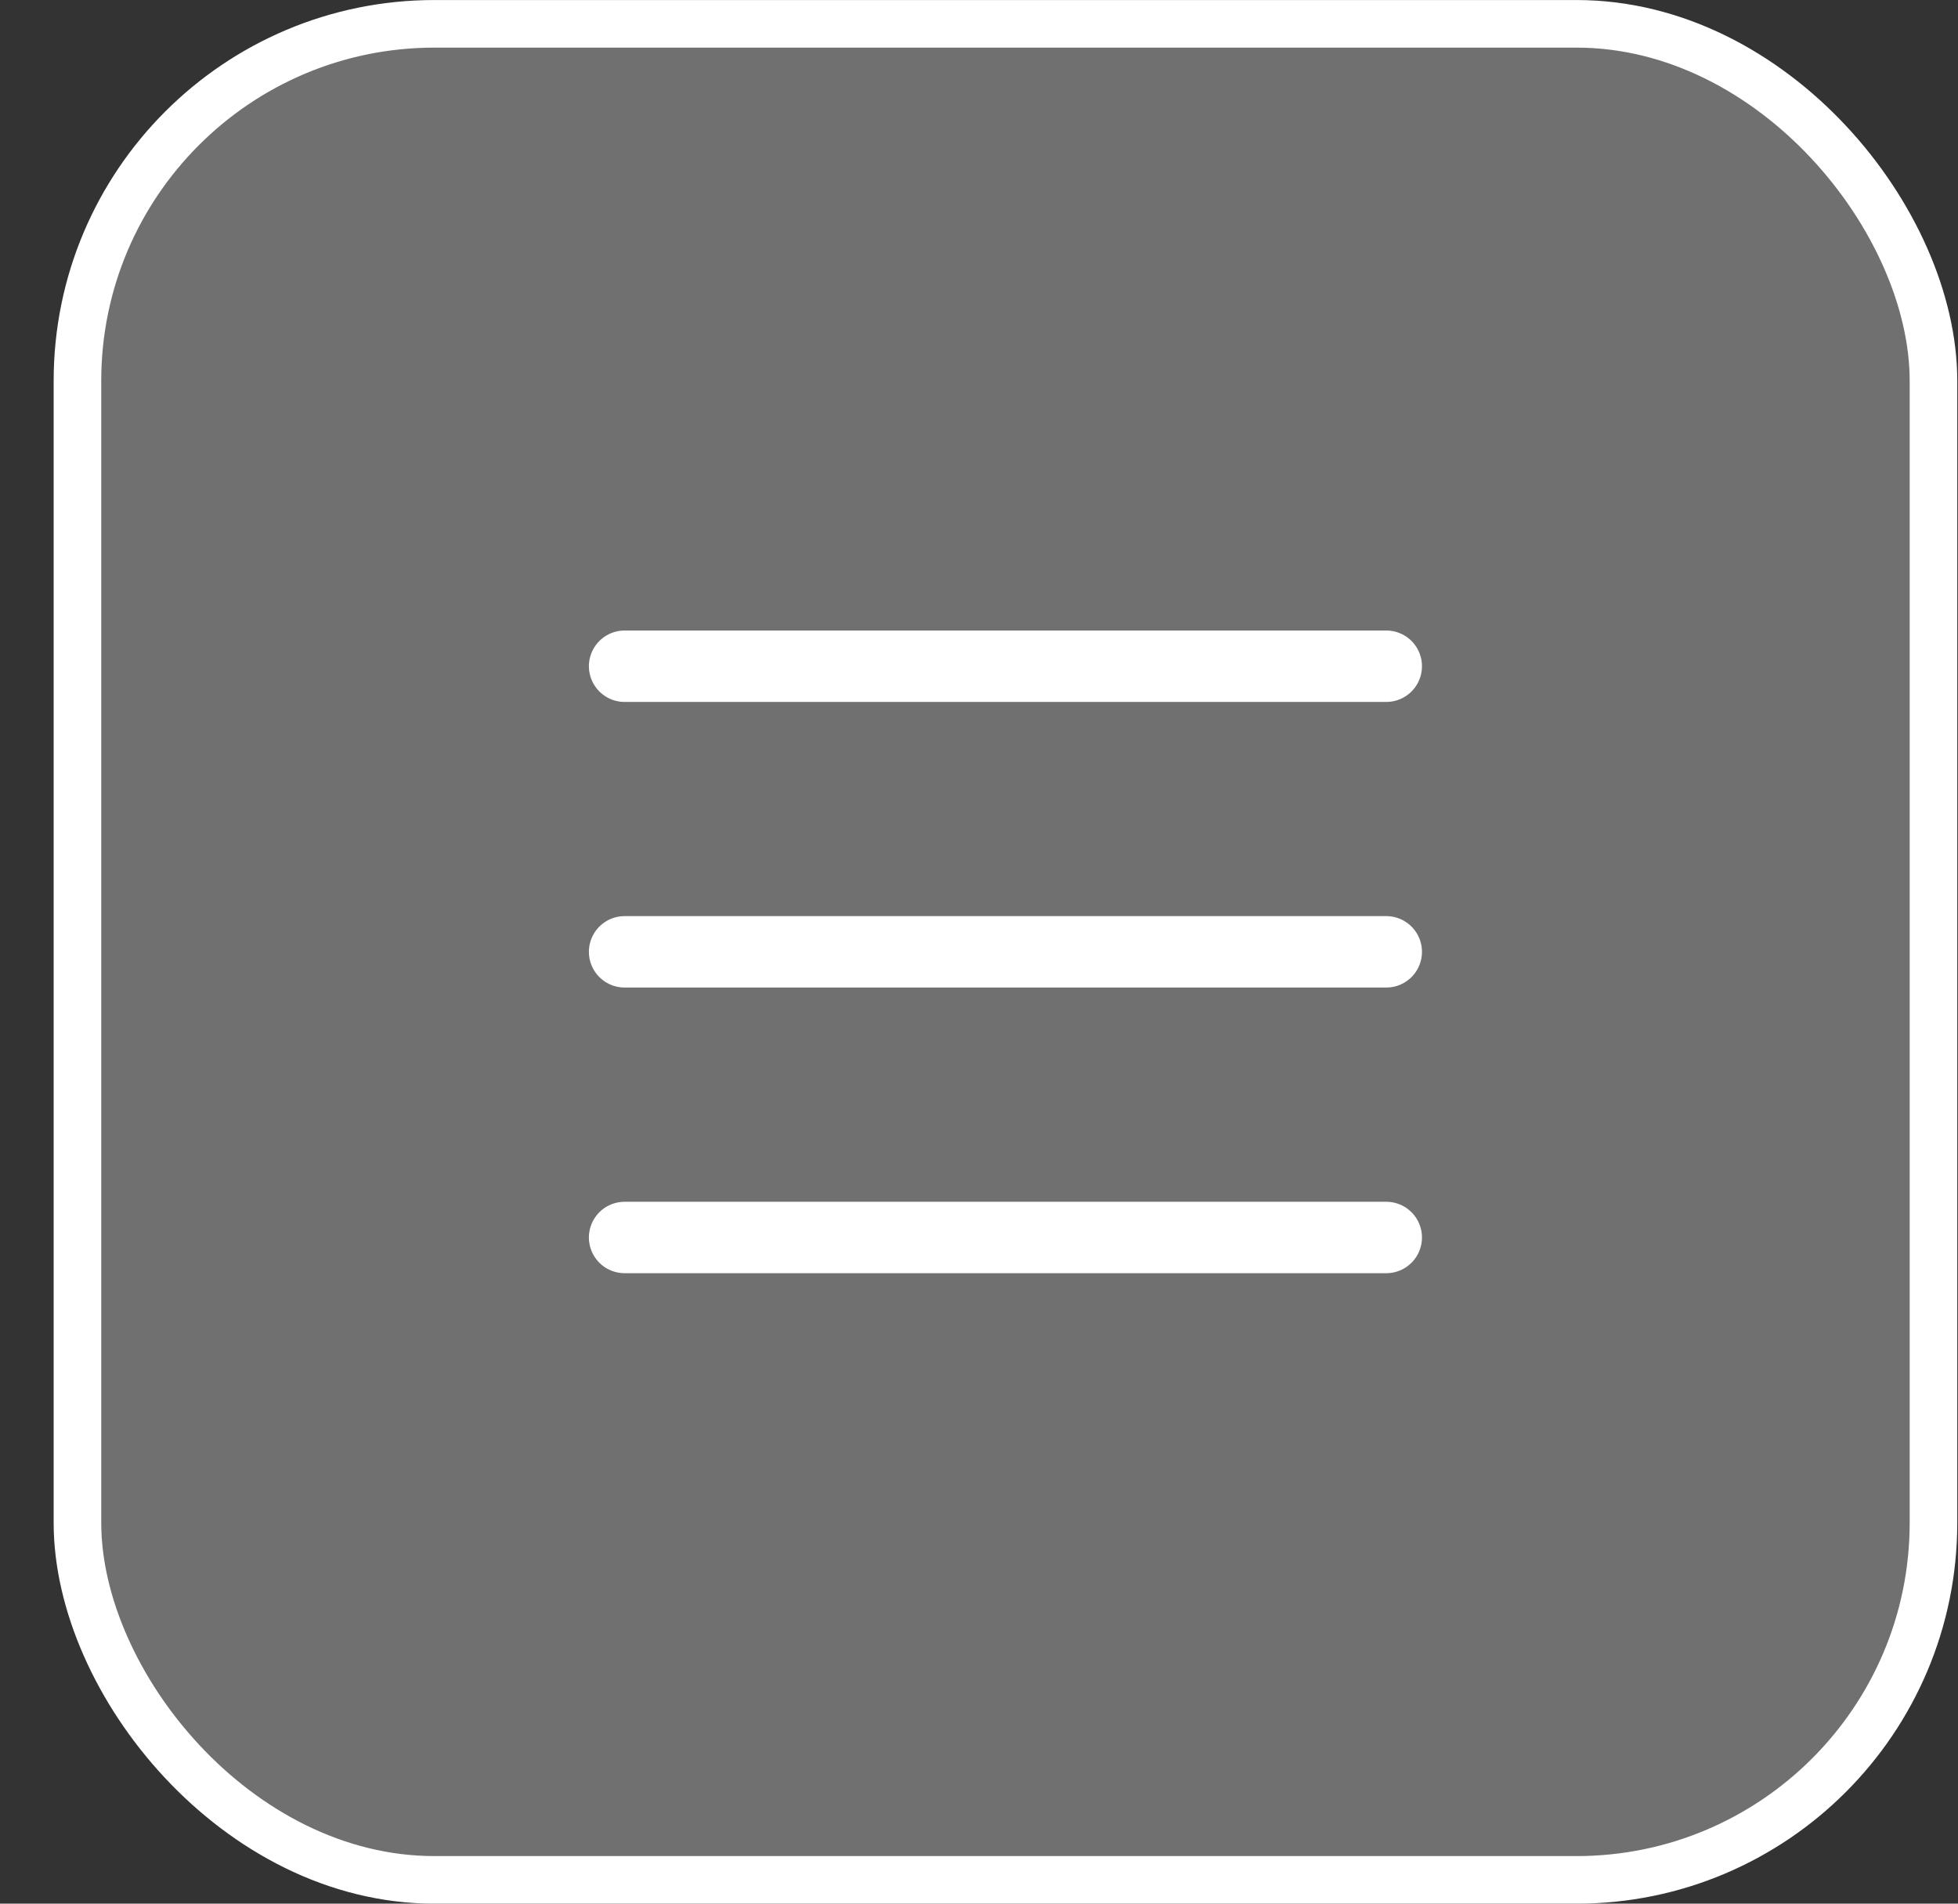
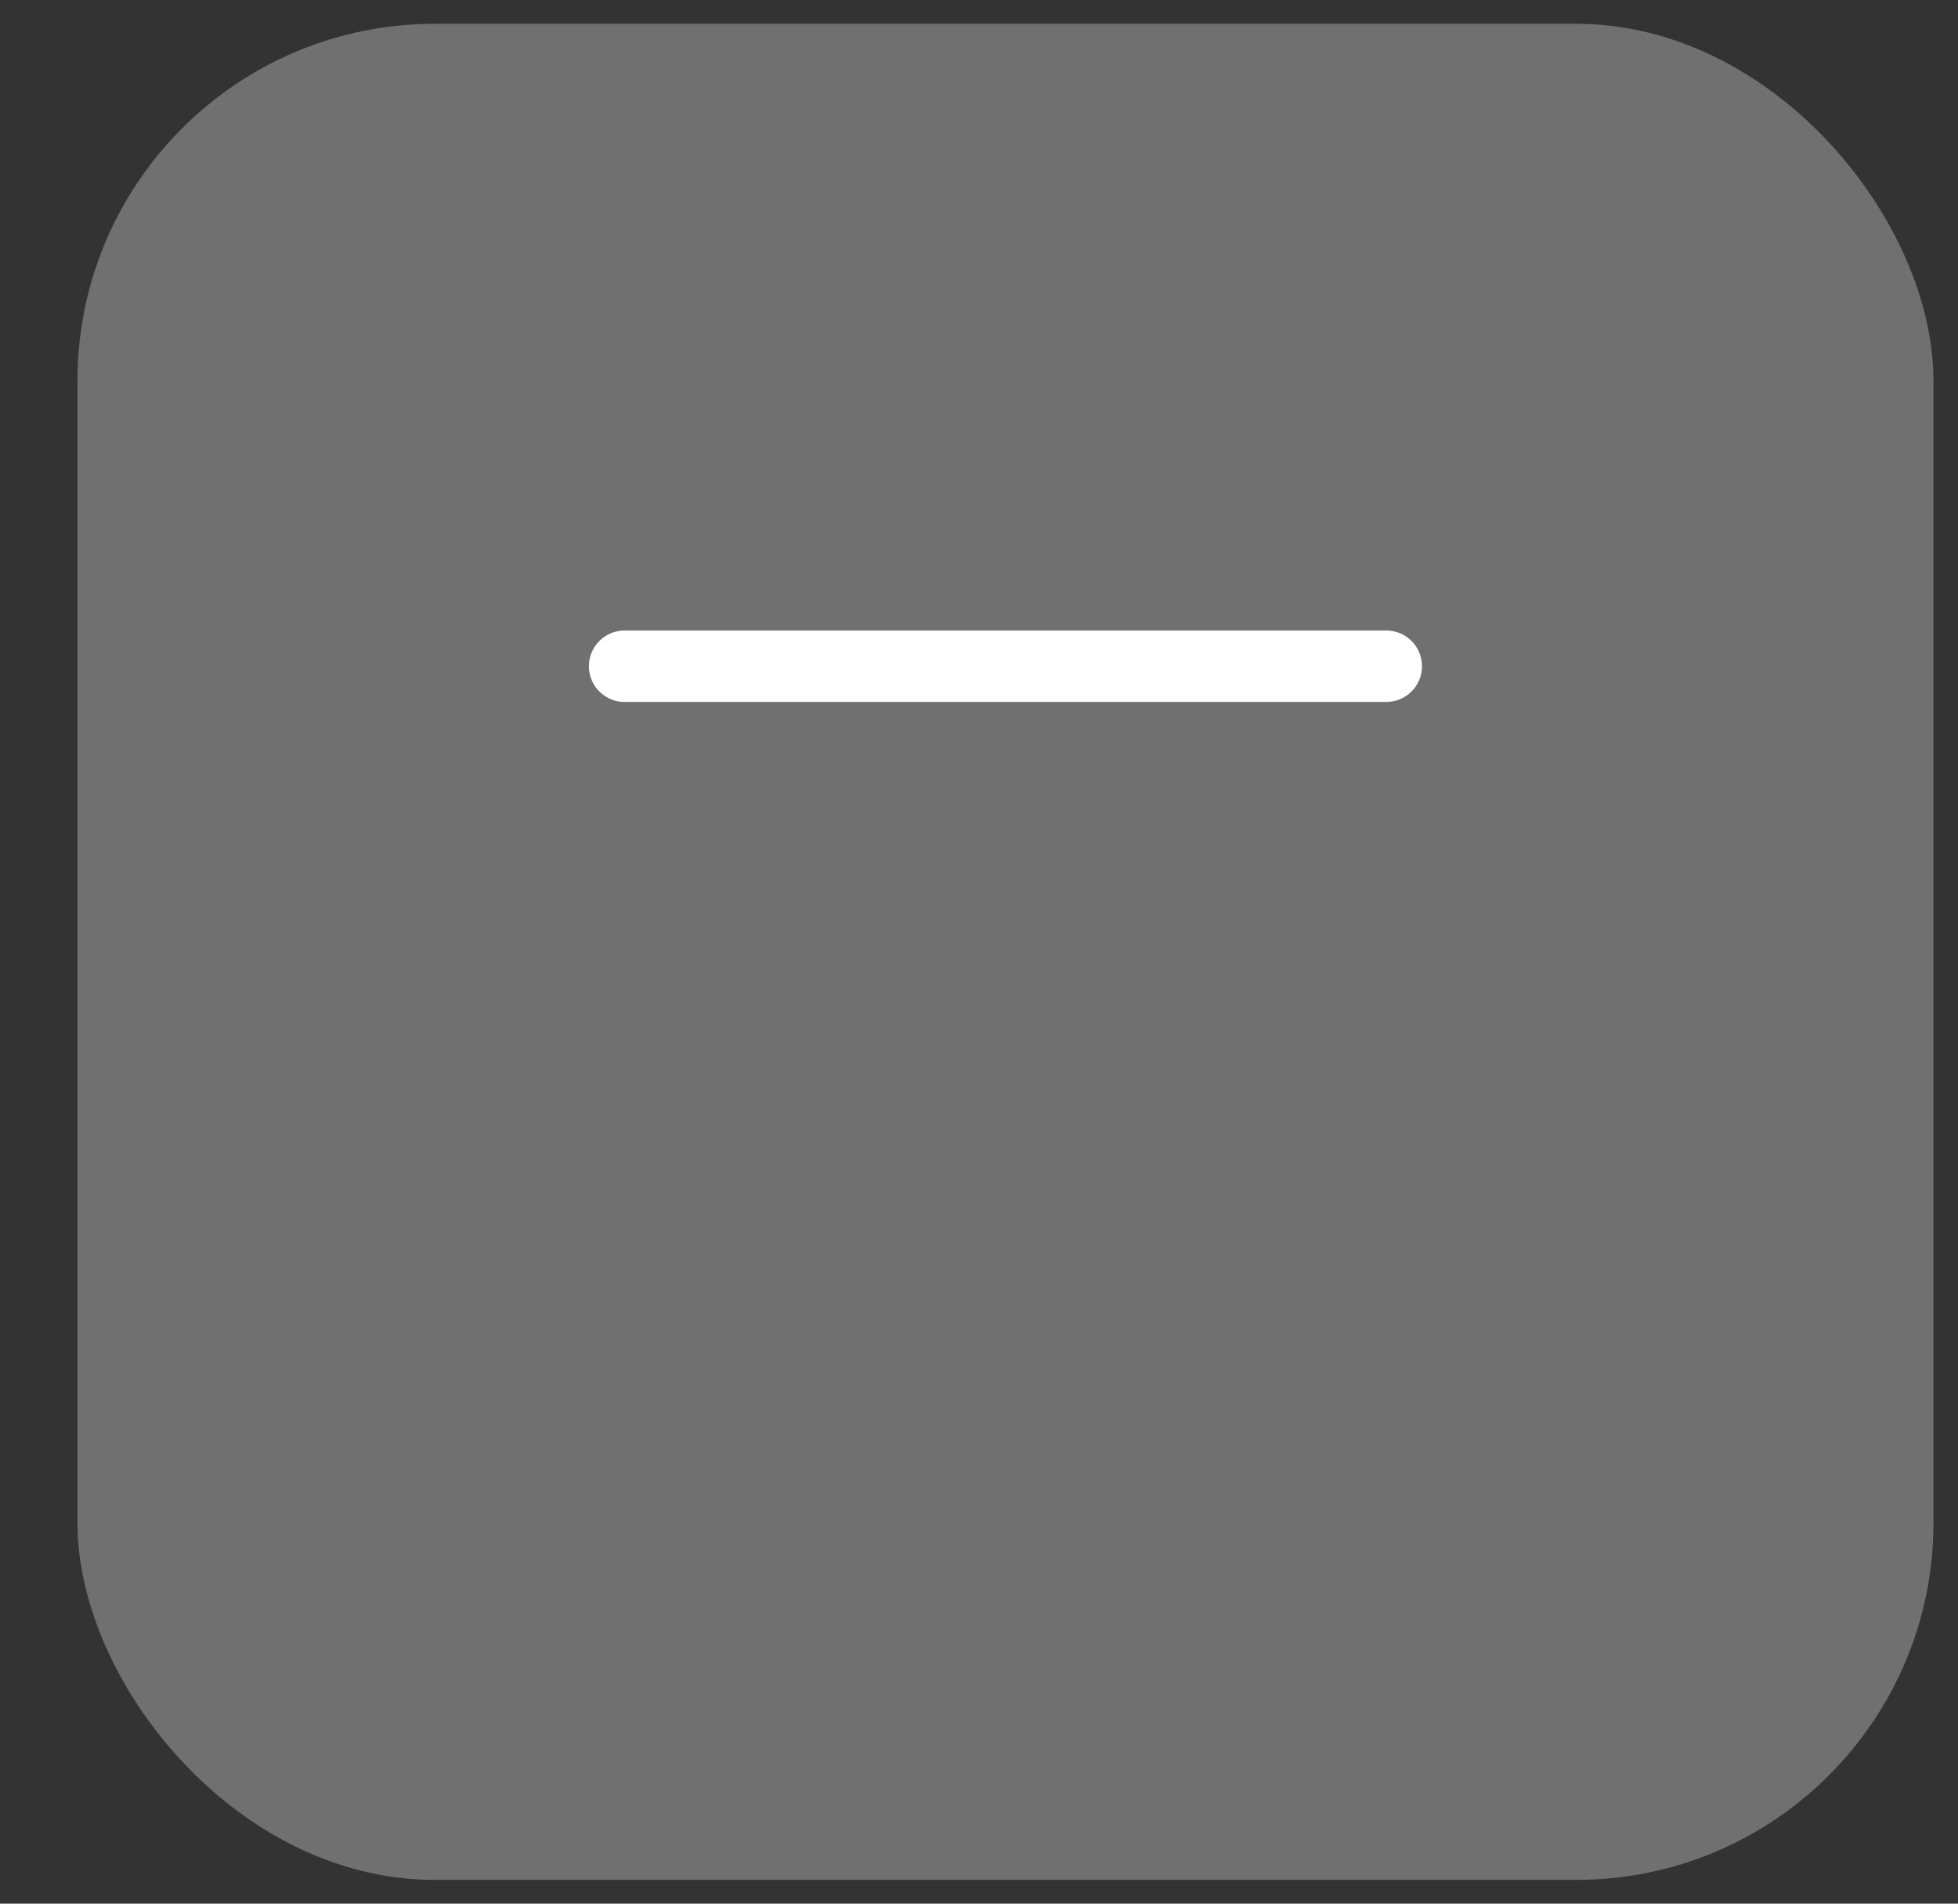
<svg xmlns="http://www.w3.org/2000/svg" width="36" height="35" viewBox="0 0 36 35" fill="none">
  <rect x="0" y="0" width="36" height="35" fill="#333333" stroke="none" />
  <rect x="1.424" y="0.438" width="34.125" height="34.125" rx="6.564" fill="white" fill-opacity="0.3" />
-   <rect x="1.424" y="0.438" width="34.125" height="34.125" rx="6.564" stroke="white" stroke-width="0.875" />
  <path d="M25.488 12.249H11.484" stroke="white" stroke-width="1.313" stroke-linecap="round" />
-   <path d="M25.488 17.5H11.484" stroke="white" stroke-width="1.313" stroke-linecap="round" />
-   <path d="M25.488 22.752H11.484" stroke="white" stroke-width="1.313" stroke-linecap="round" />
</svg>